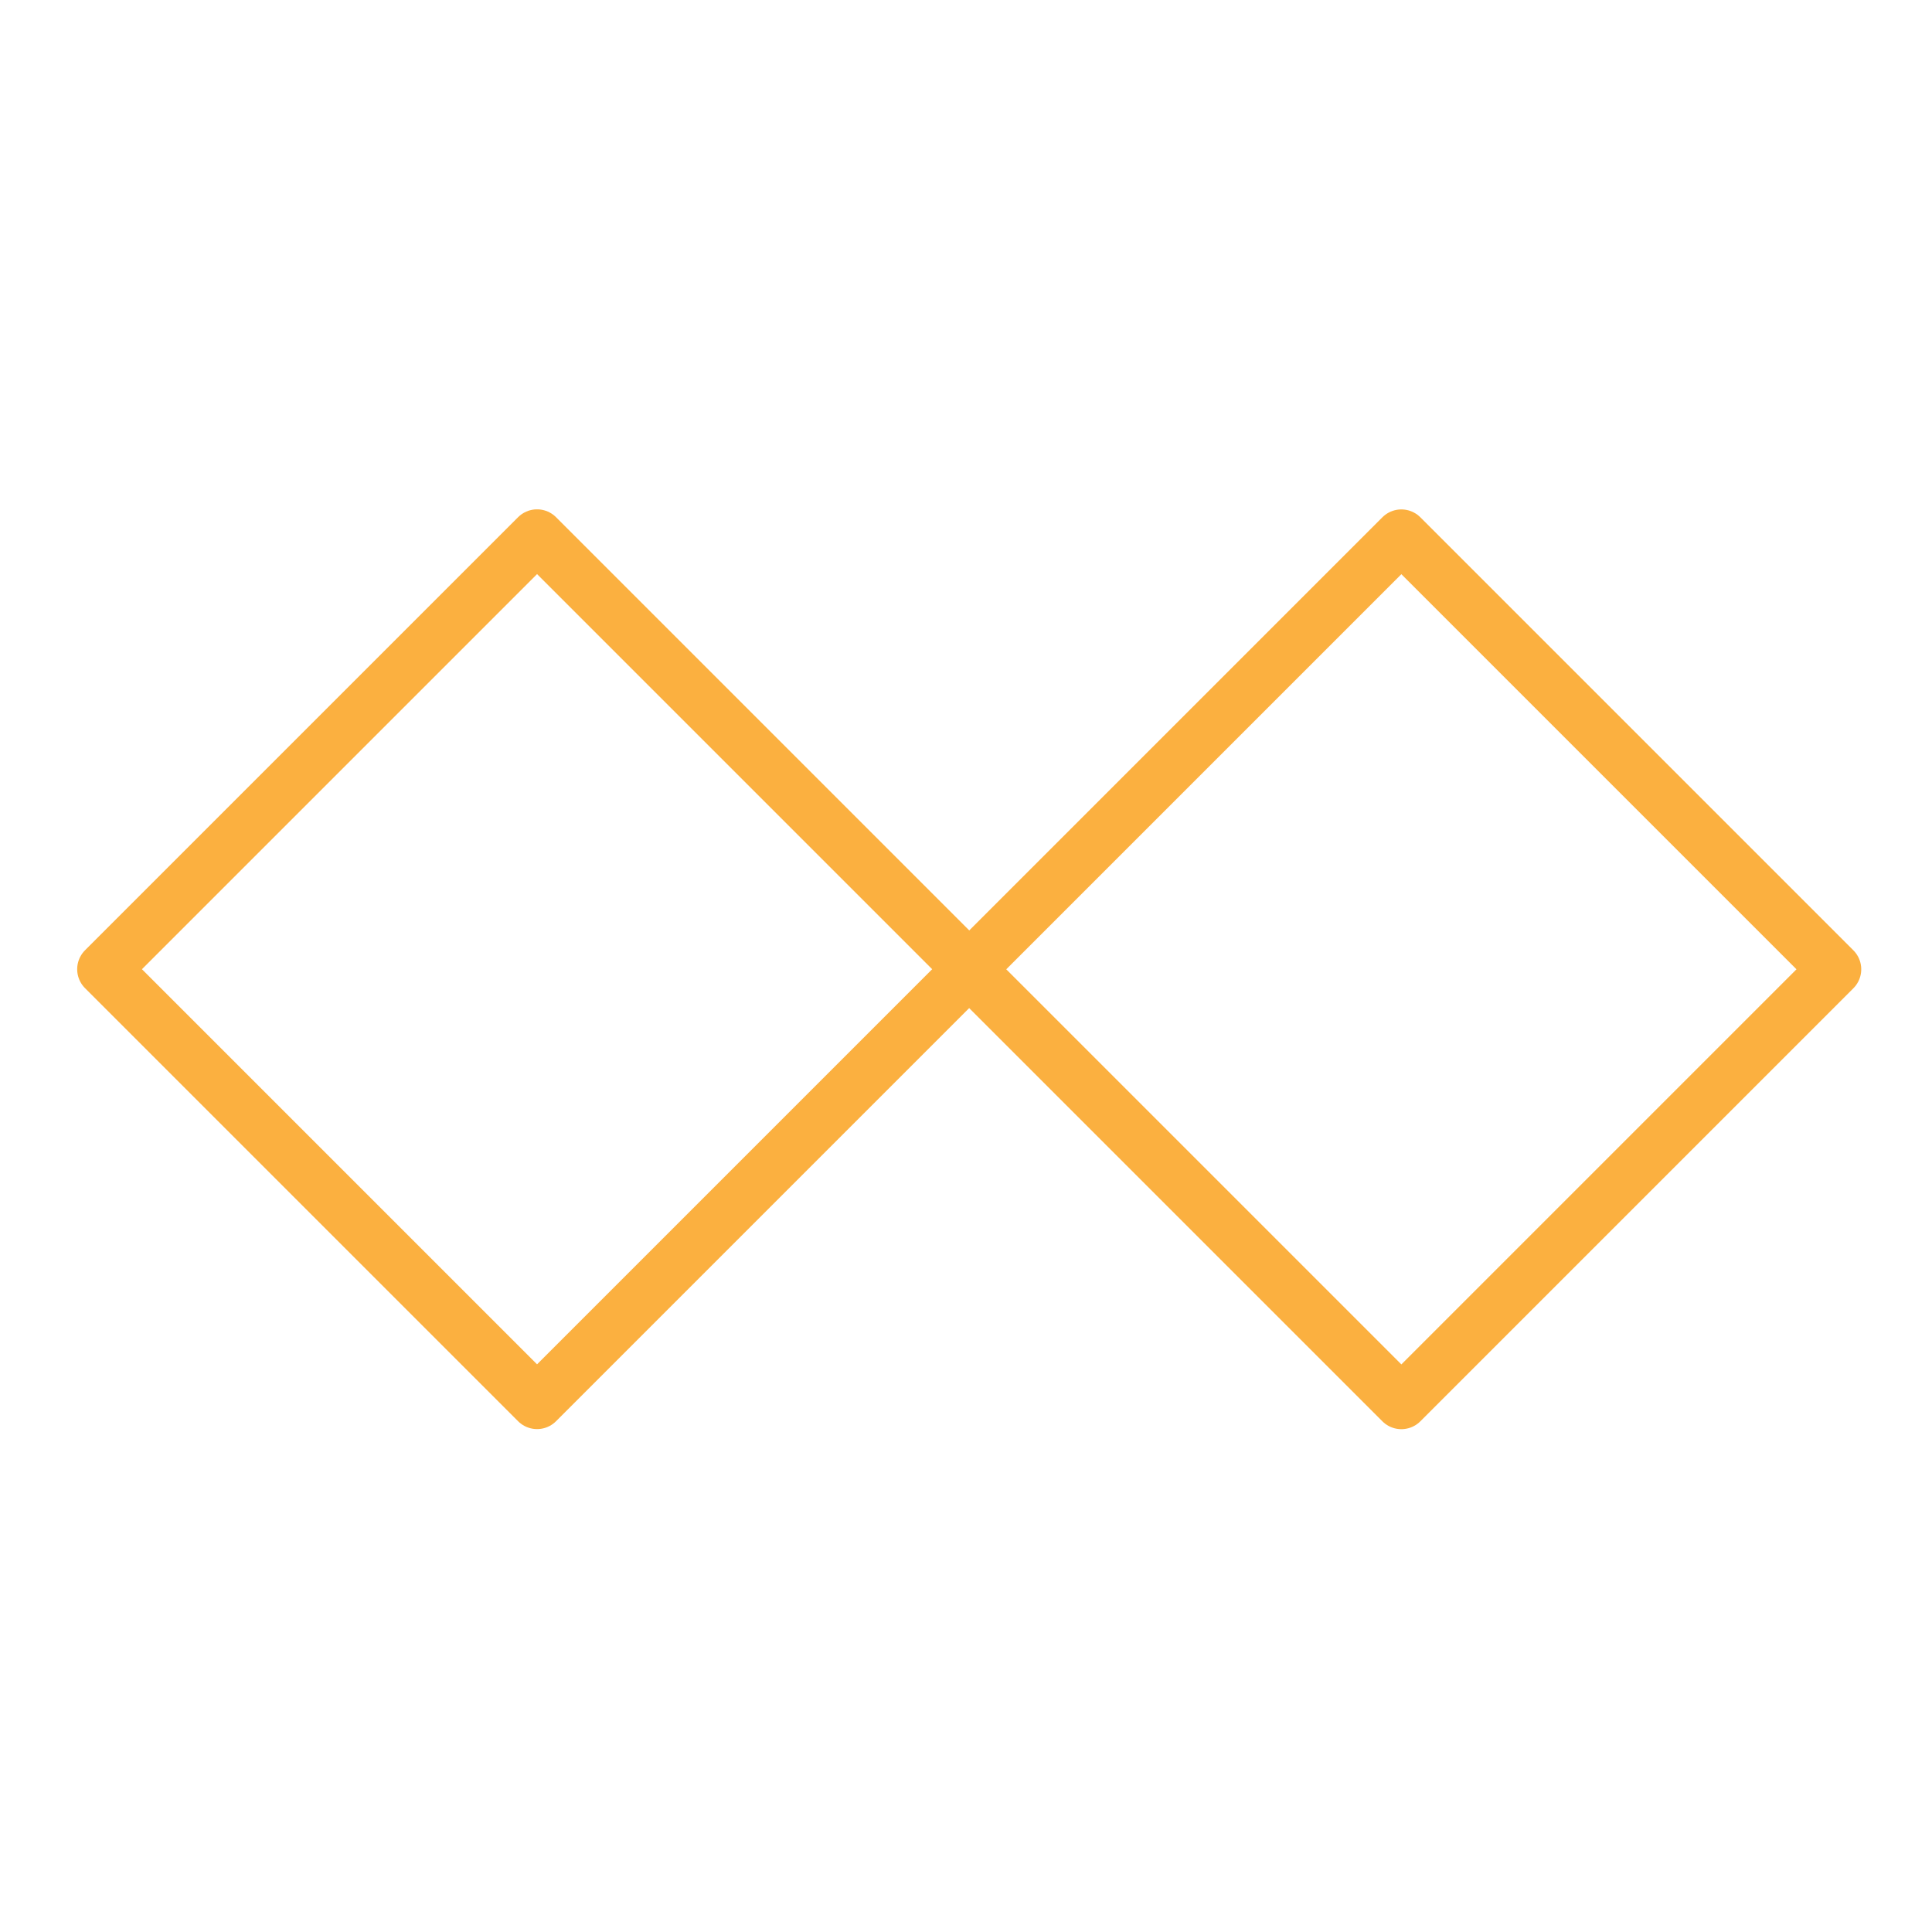
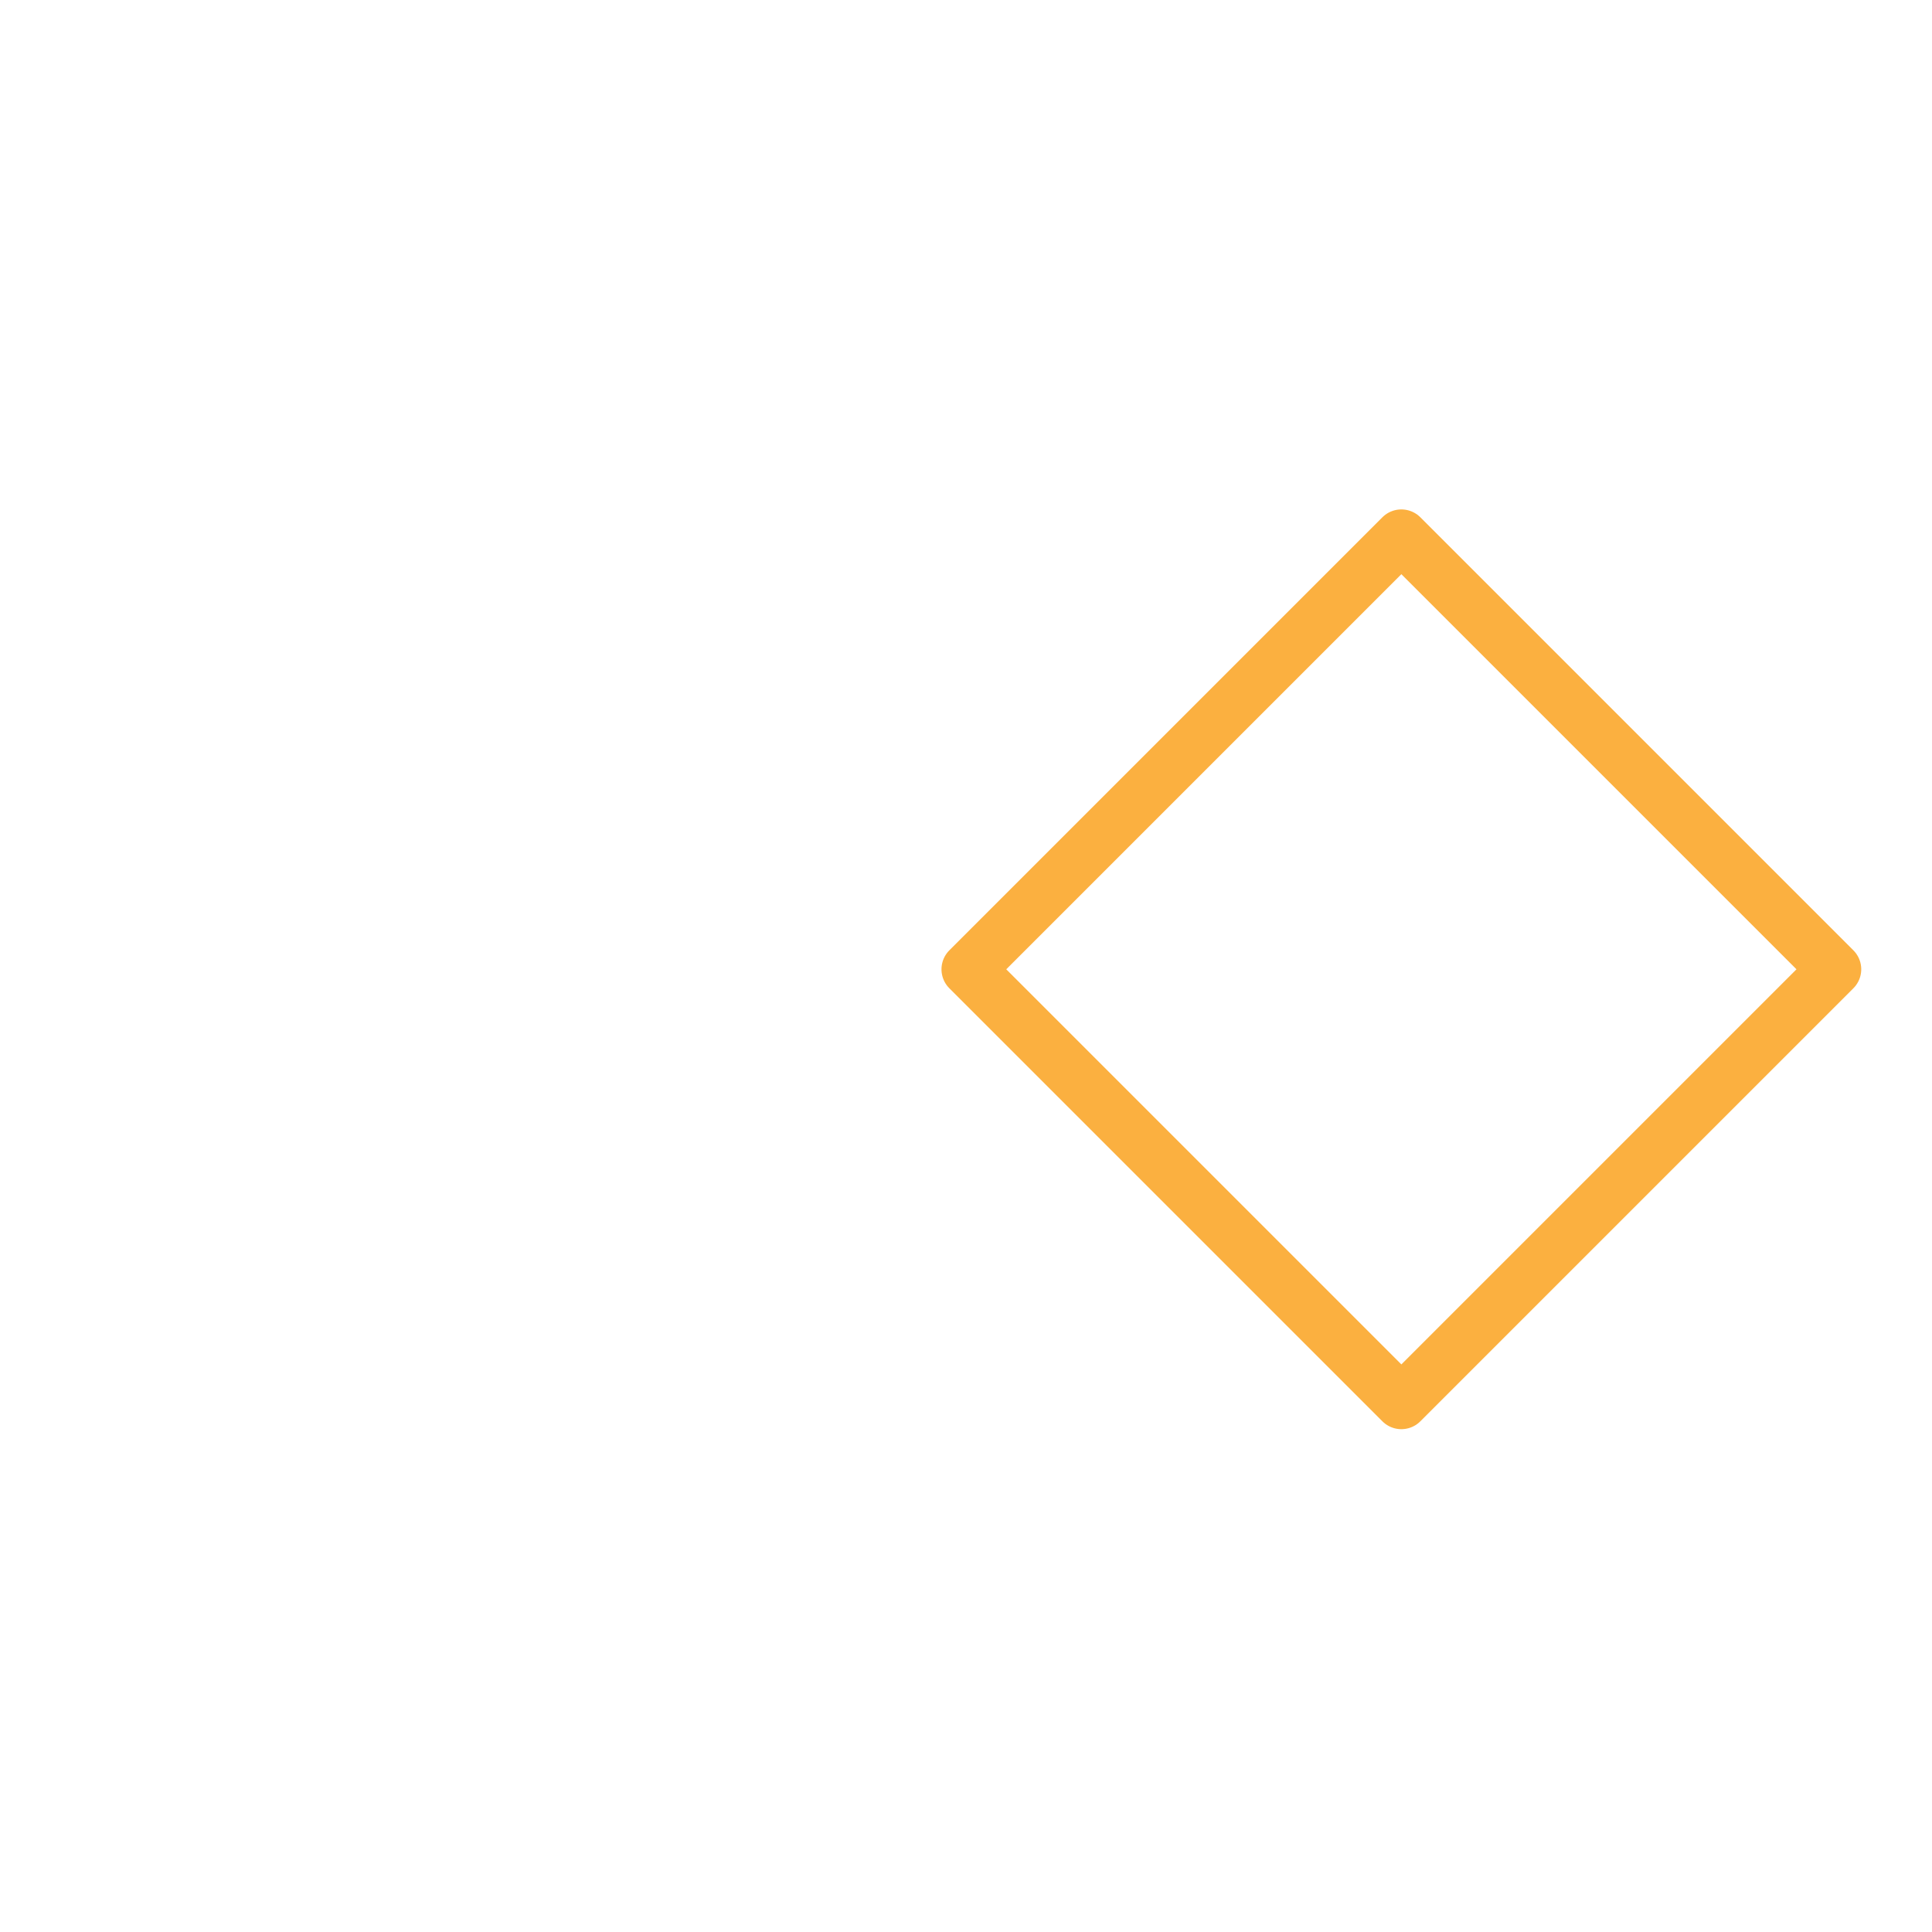
<svg xmlns="http://www.w3.org/2000/svg" version="1.1" id="Layer_1" x="0px" y="0px" viewBox="0 0 108 108" style="enable-background:new 0 0 108 108;" xml:space="preserve">
  <style type="text/css">
	.st0{fill:none;stroke:#FBB040;stroke-width:3;stroke-linecap:round;stroke-linejoin:round;stroke-miterlimit:10;}
</style>
  <g>
    <rect x="61.22" y="37.06" transform="matrix(-0.707 -0.707 0.707 -0.707 95.418 147.876)" class="st0" width="34.24" height="34.24" />
-     <rect x="12.91" y="37.06" transform="matrix(-0.707 -0.707 0.707 -0.707 12.948 113.716)" class="st0" width="34.24" height="34.24" />
  </g>
</svg>